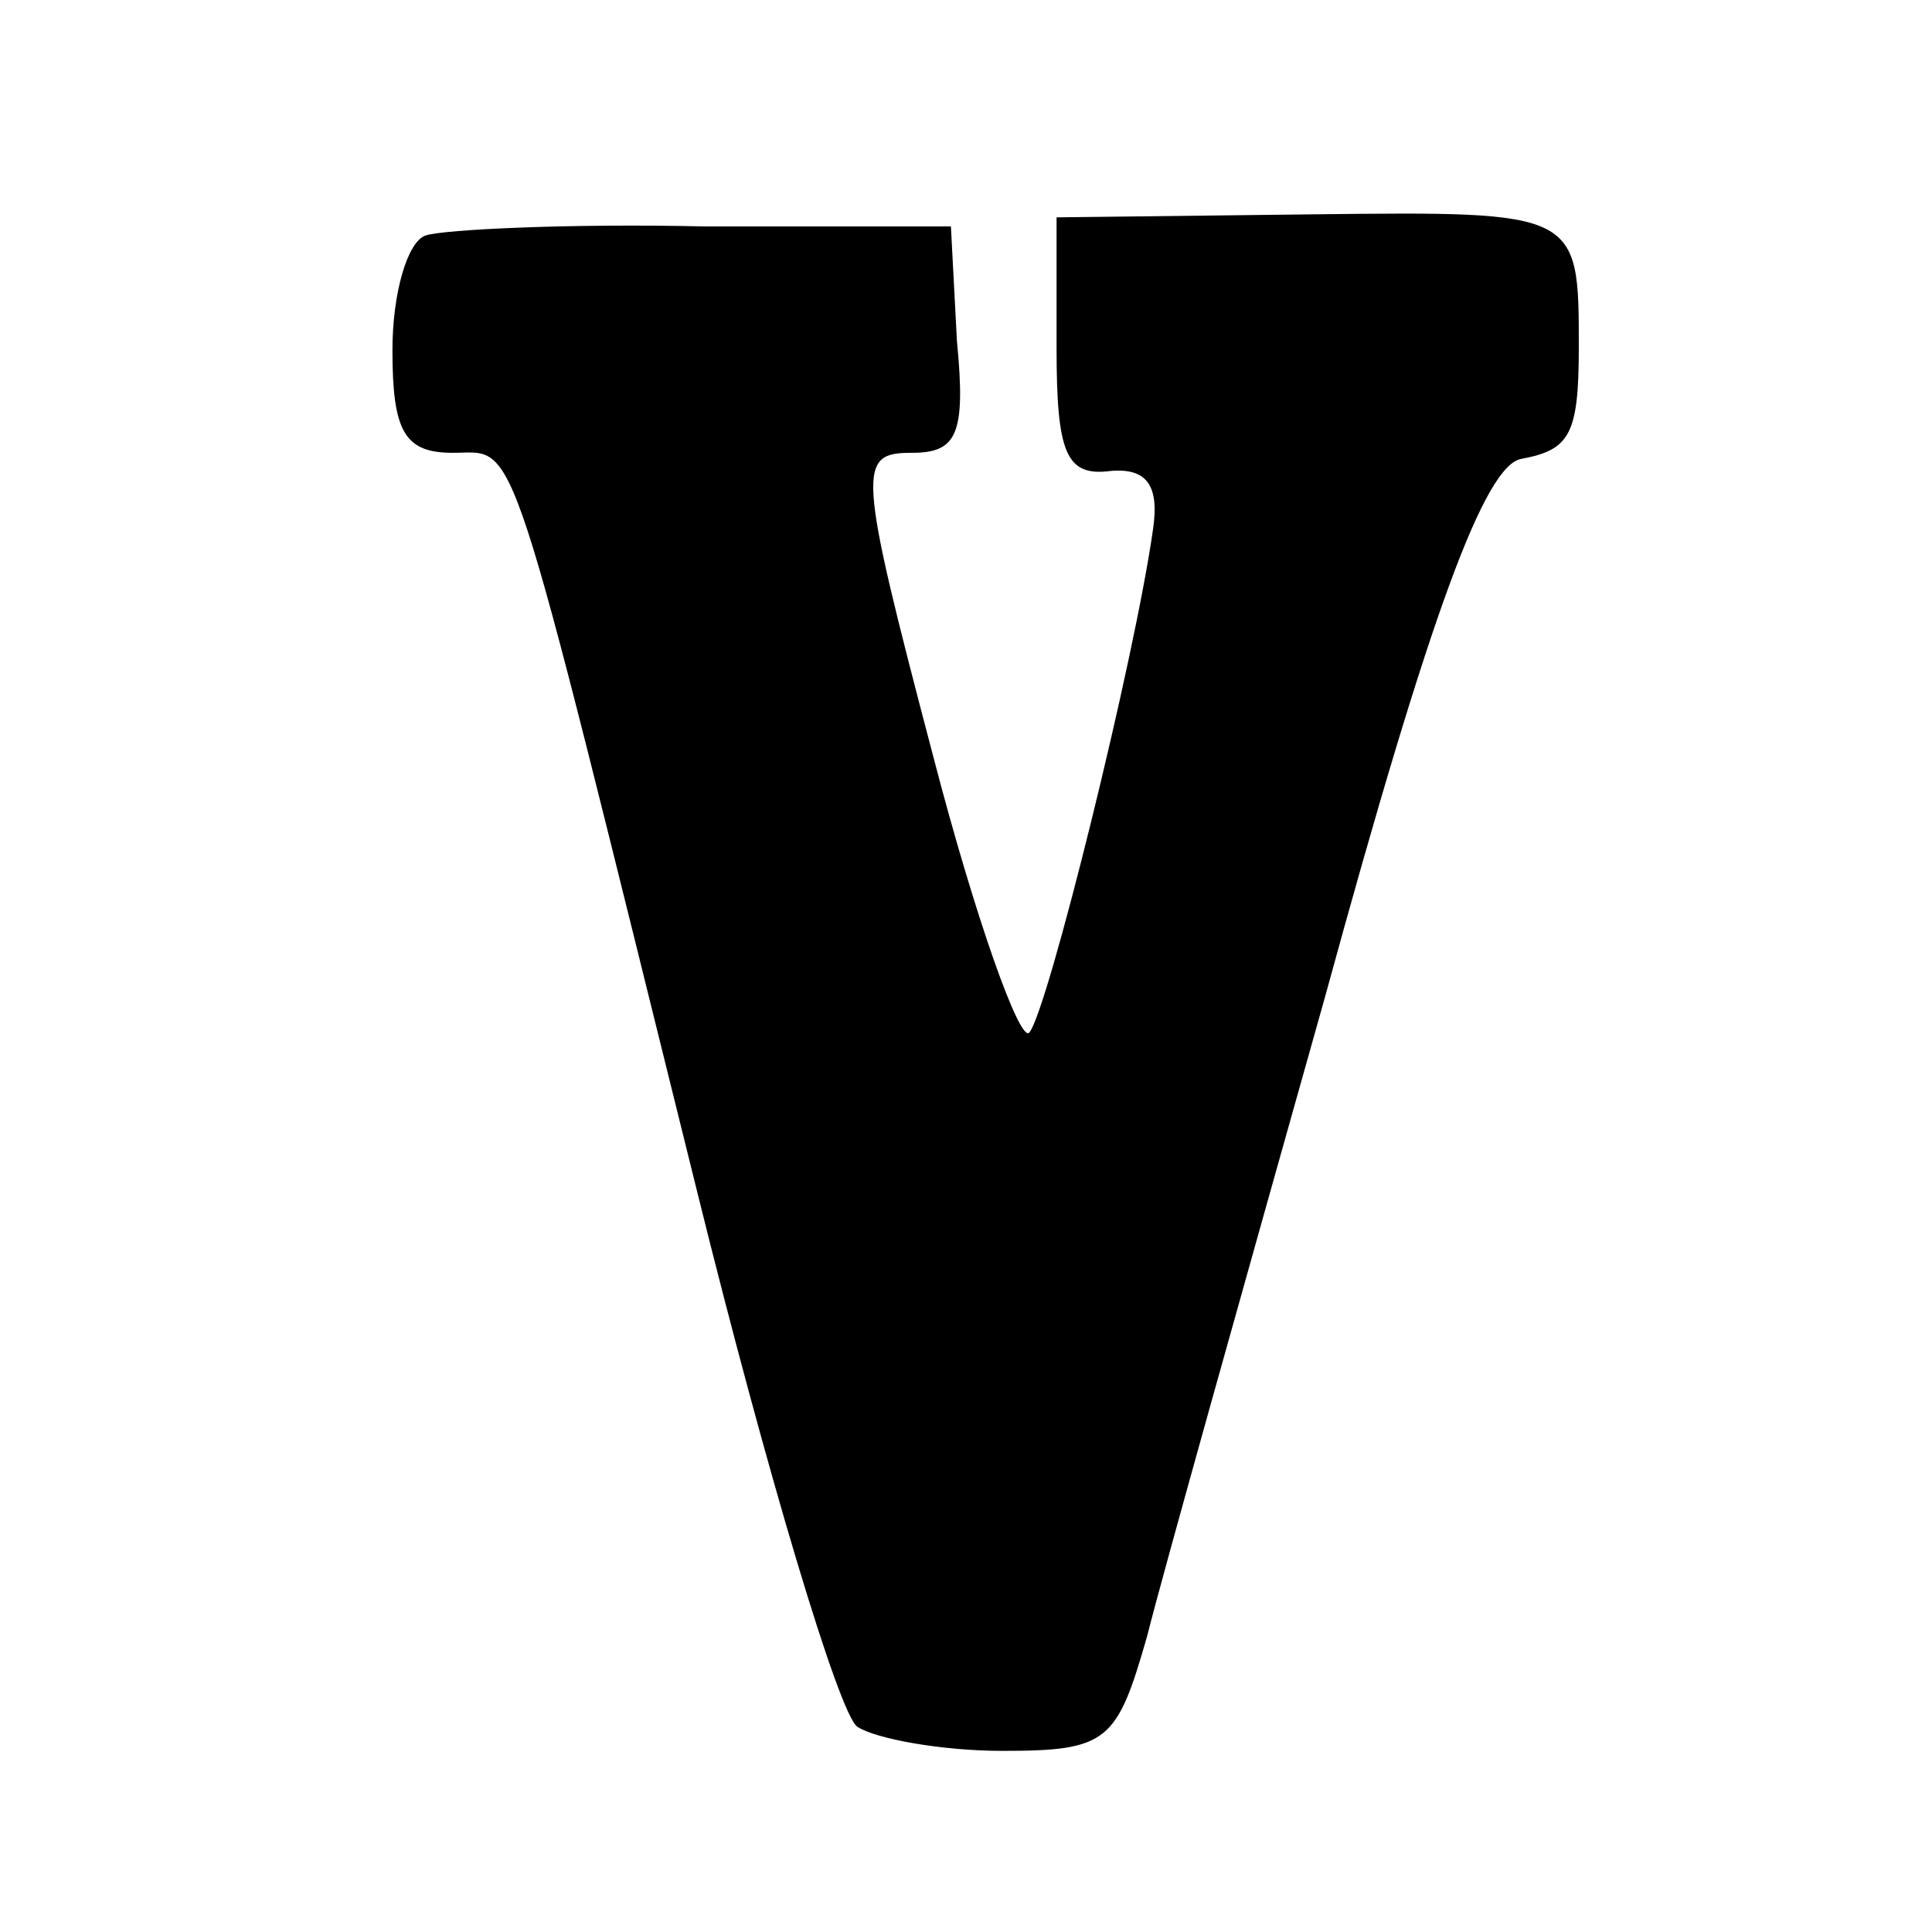
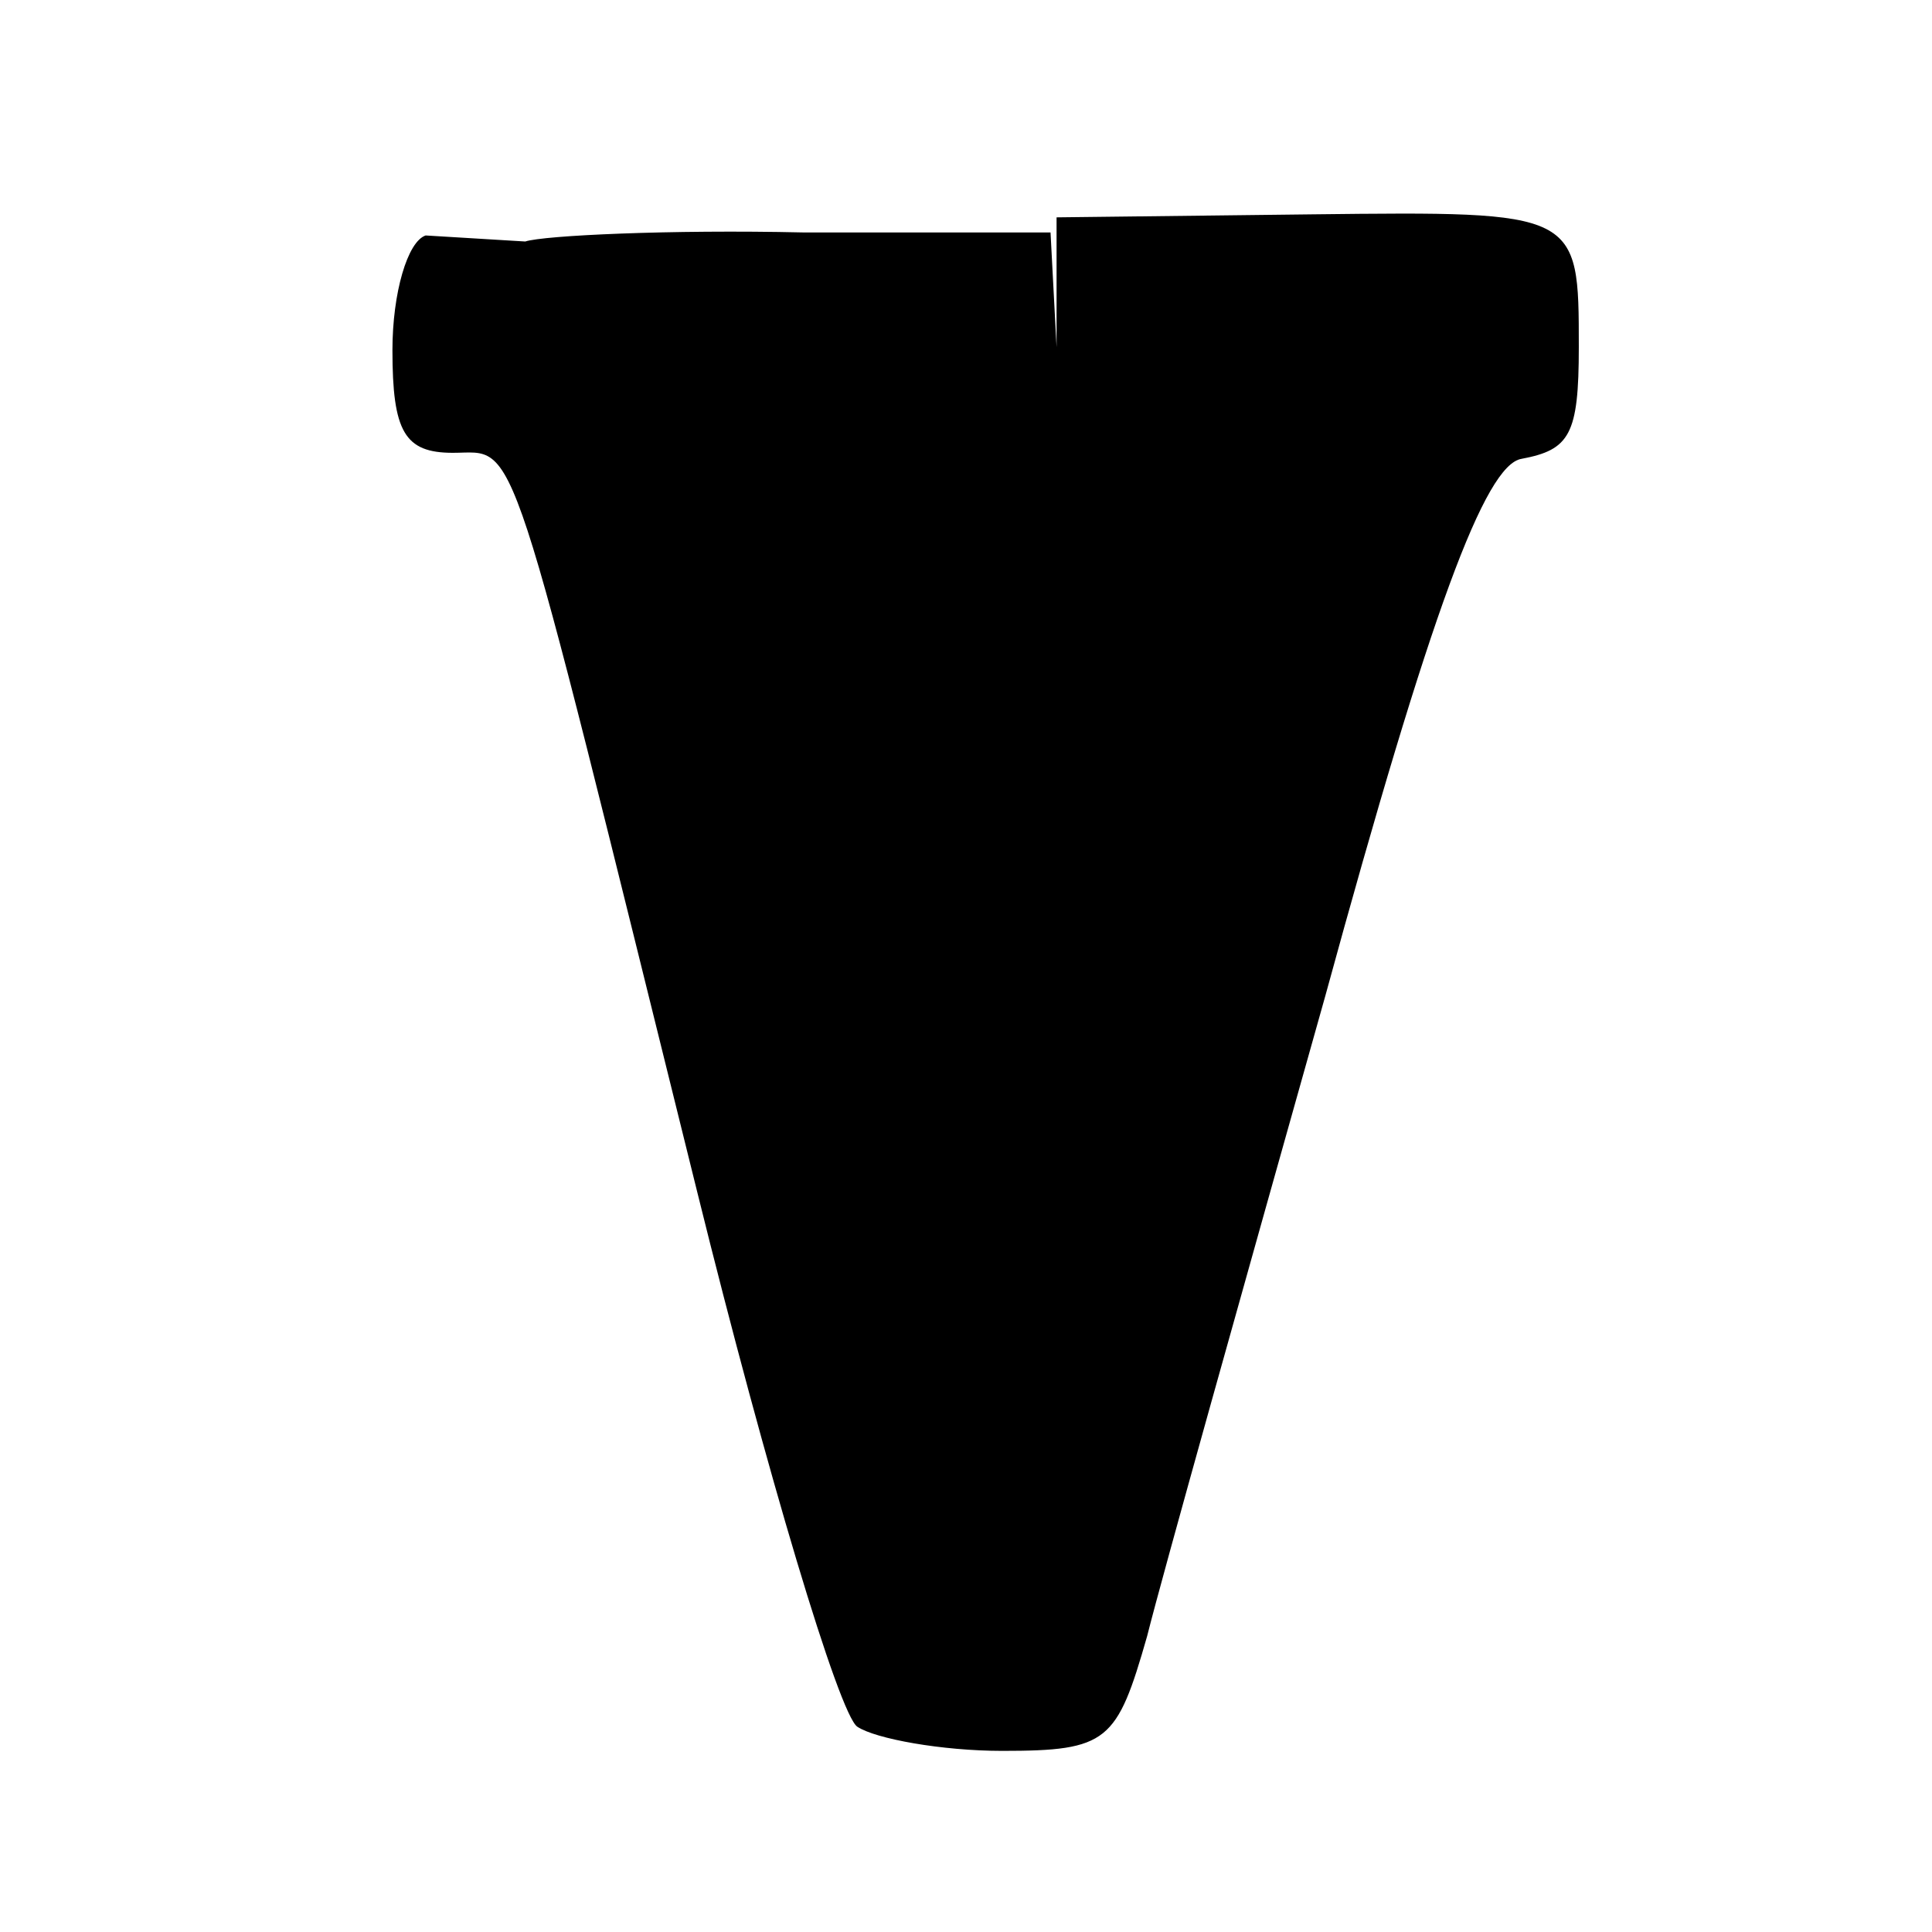
<svg xmlns="http://www.w3.org/2000/svg" version="1.0" width="64pt" height="64pt" viewBox="0 0 64 64" preserveAspectRatio="xMidYMid meet">
  <g transform="translate(0,64) scale(0.1,-0.1)" fill="#000000" stroke="none">
-     <path d="M141 562 c-6 -2 -11 -19 -11 -38 0 -27 4 -34 20 -34 22 0 17 13 81 -245 23 -93 47 -173 53 -177 6 -4 28 -8 48 -8 35 0 38 3 48 38 5 20 32 116 59 212 35 128 53 176 65 178 16 3 19 8 19 37 0 45 0 45 -88 44 l-85 -1 0 -43 c0 -35 3 -43 18 -41 12 1 16 -5 14 -19 -6 -43 -35 -160 -41 -167 -3 -4 -18 38 -32 92 -25 95 -25 100 -7 100 15 0 18 6 15 37 l-2 38 -82 0 c-44 1 -86 -1 -92 -3z" />
+     <path d="M141 562 c-6 -2 -11 -19 -11 -38 0 -27 4 -34 20 -34 22 0 17 13 81 -245 23 -93 47 -173 53 -177 6 -4 28 -8 48 -8 35 0 38 3 48 38 5 20 32 116 59 212 35 128 53 176 65 178 16 3 19 8 19 37 0 45 0 45 -88 44 l-85 -1 0 -43 l-2 38 -82 0 c-44 1 -86 -1 -92 -3z" />
  </g>
</svg>